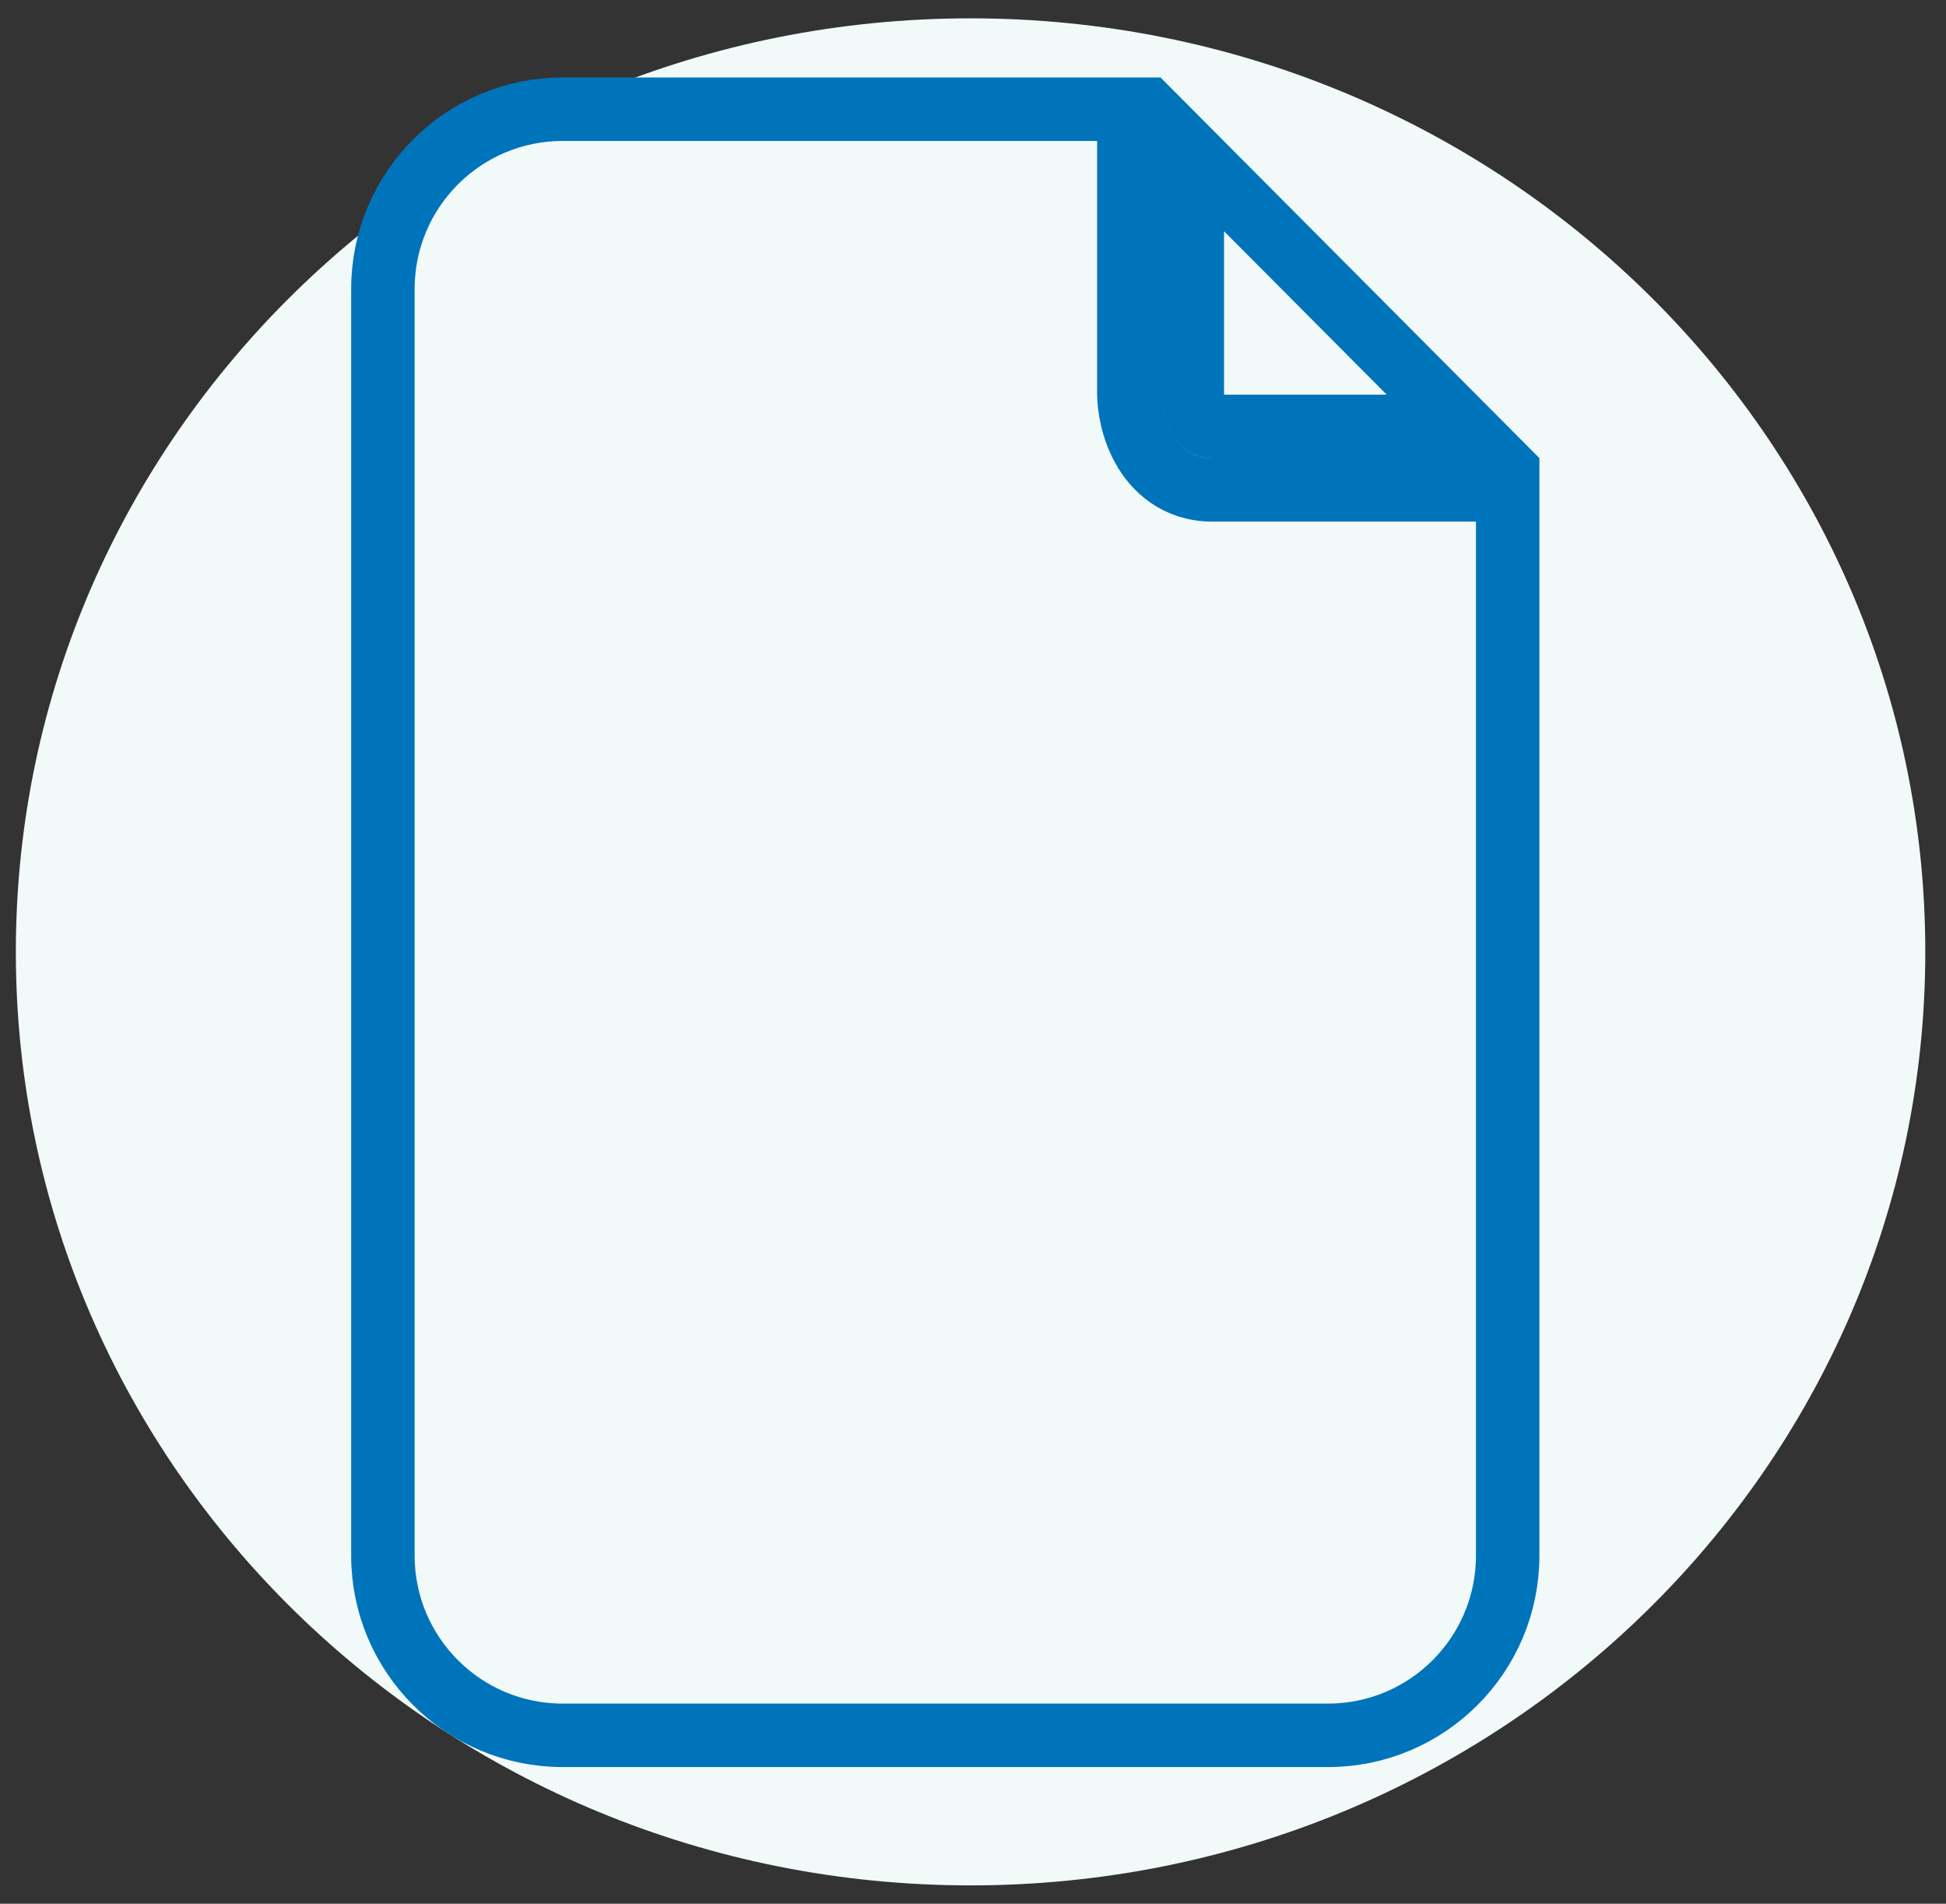
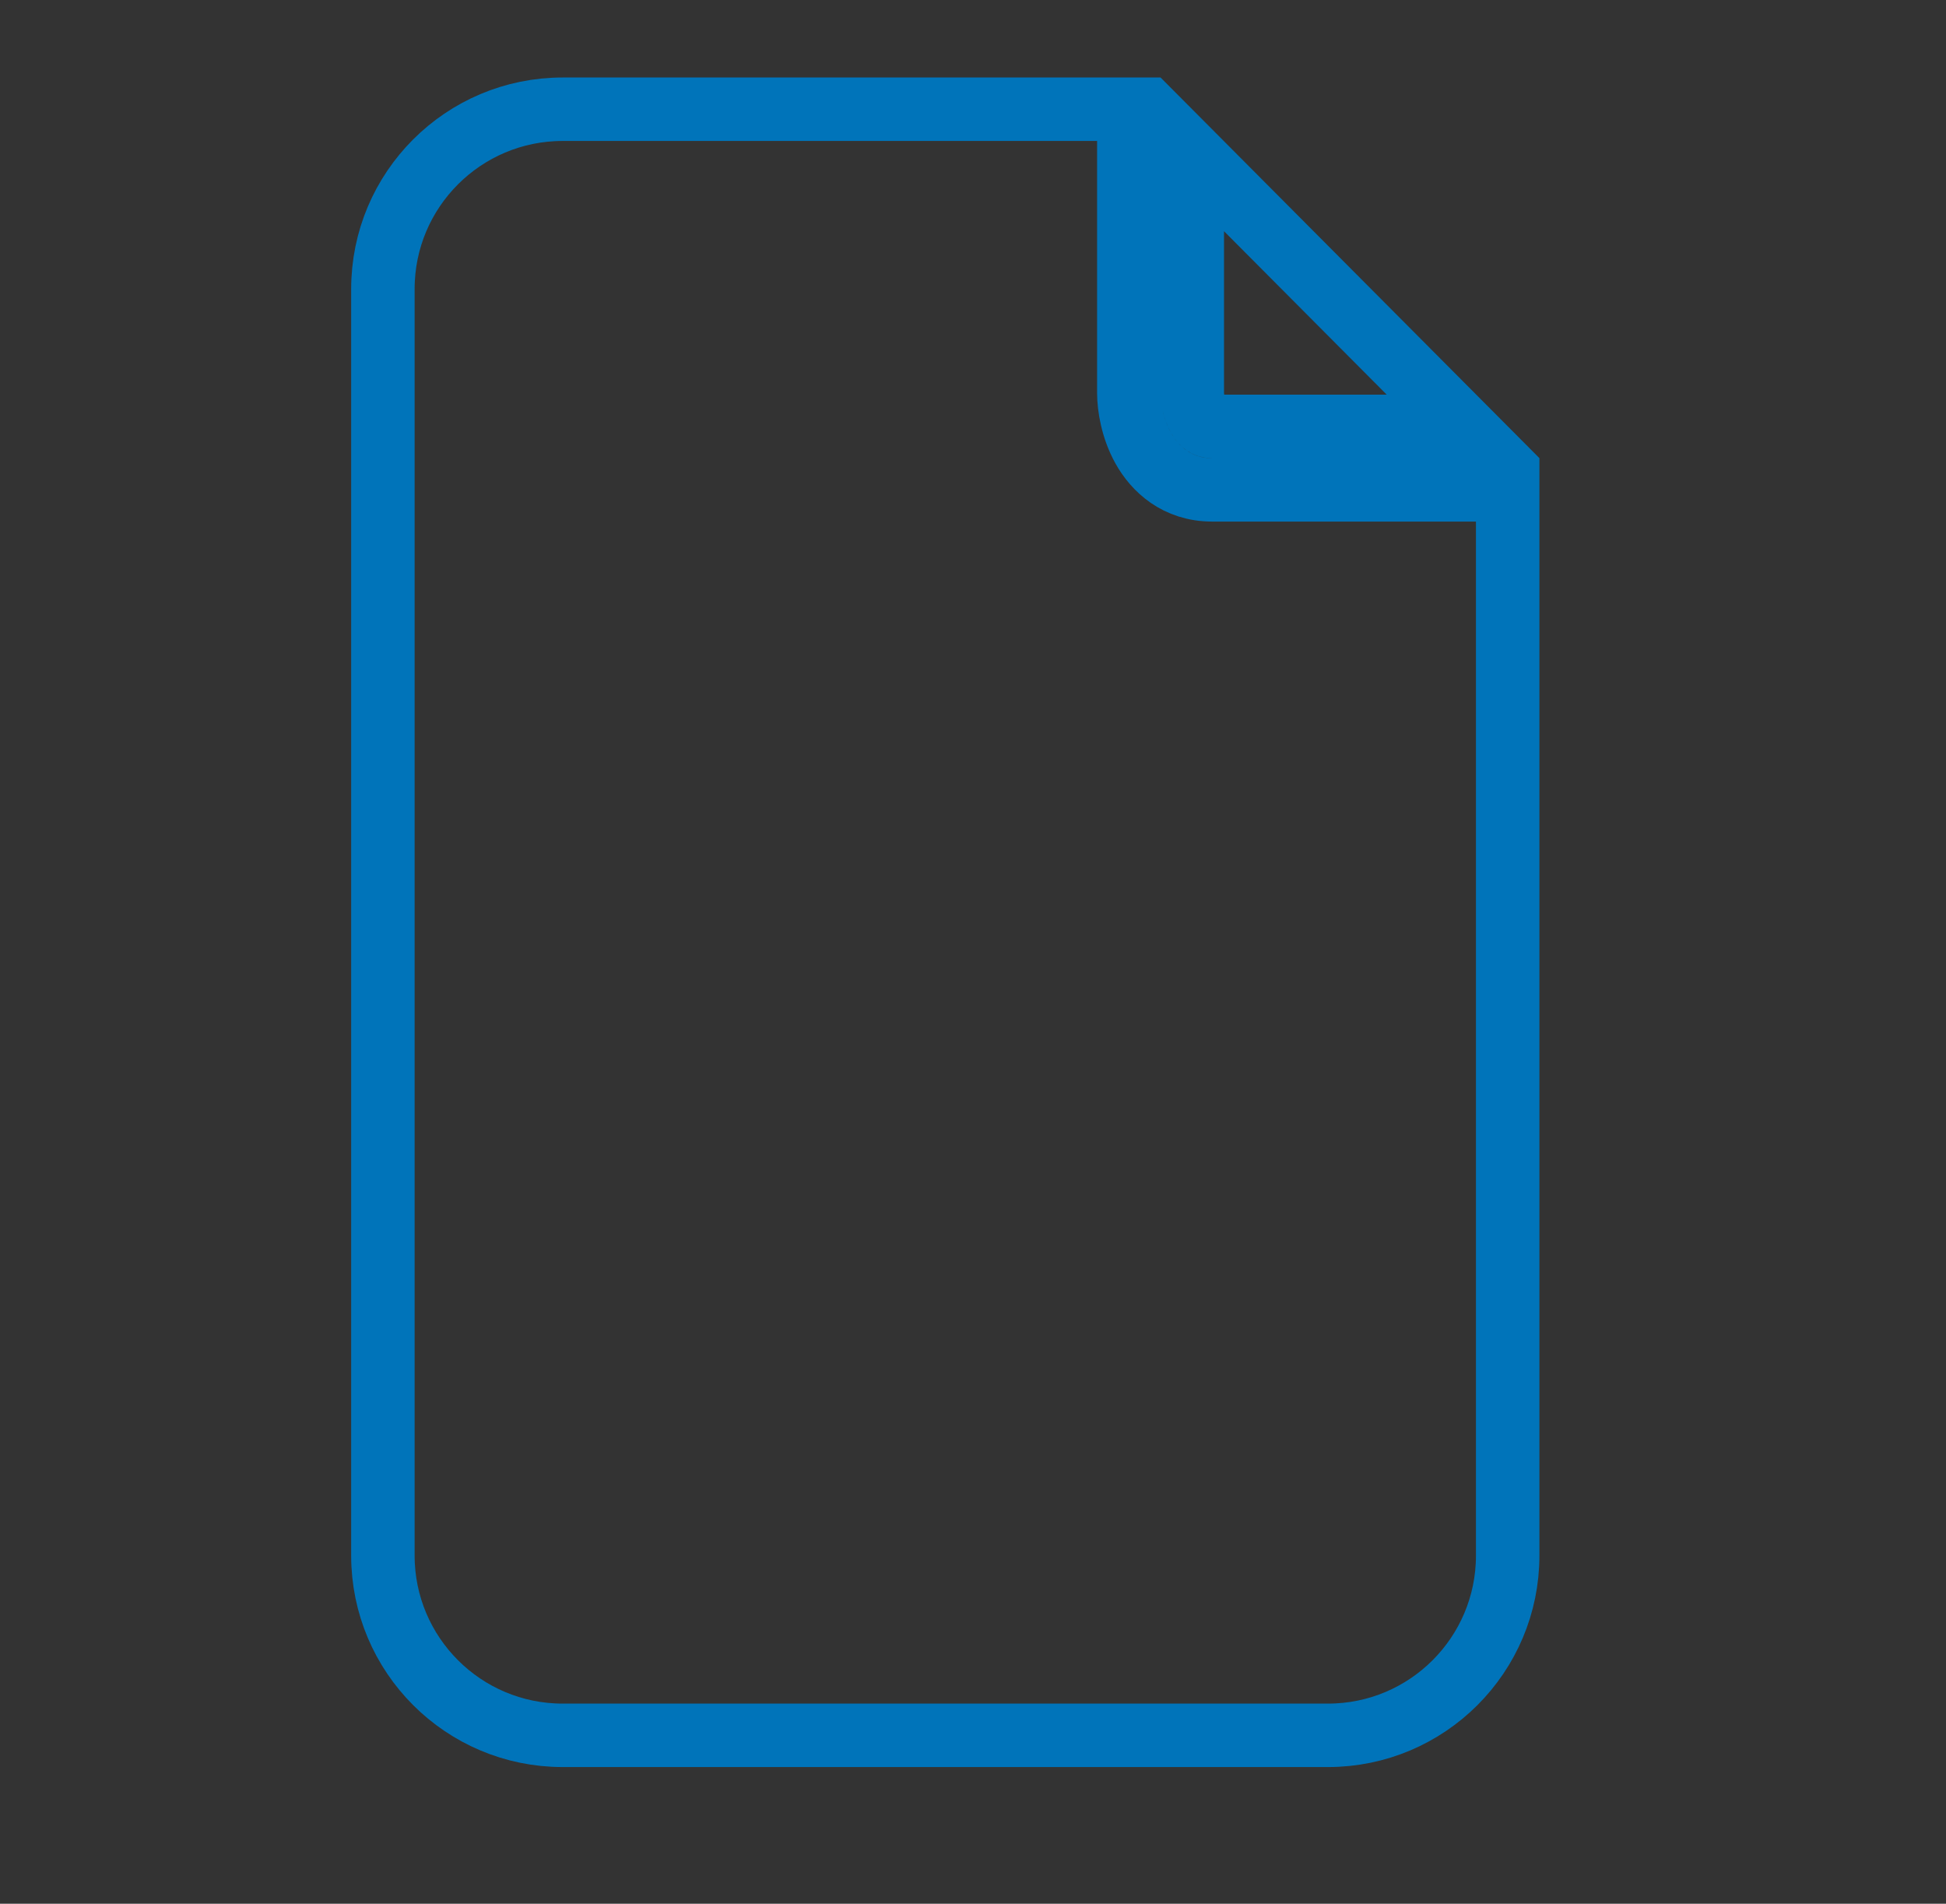
<svg xmlns="http://www.w3.org/2000/svg" width="92" height="90" viewBox="0 0 92 90" fill="none">
  <rect x="0" y="0" width="92" height="90" fill="#333333" stroke="none" />
-   <path d="M45.885 89.133C70.813 89.133 91.021 69.374 91.021 45C91.021 20.626 70.813 0.867 45.885 0.867C20.957 0.867 0.749 20.626 0.749 45C0.749 69.374 20.957 89.133 45.885 89.133Z" fill="#F1F9F9" />
-   <path d="M26.602 5.164H53.367V18.585C53.367 19.223 53.529 20.254 54.045 21.18C54.594 22.167 55.638 23.158 57.309 23.158H71.278V25.169V73.539C71.278 78.234 67.473 82.039 62.778 82.039H26.602C21.908 82.039 18.102 78.234 18.102 73.539V13.664C18.102 8.969 21.908 5.164 26.602 5.164ZM56.367 18.585V7.297L69.169 20.158H57.309C57.121 20.158 57.02 20.11 56.951 20.063C56.867 20.006 56.766 19.901 56.666 19.721C56.449 19.331 56.367 18.826 56.367 18.585Z" stroke="#0074BA" stroke-width="3" />
+   <path d="M26.602 5.164H53.367V18.585C53.367 19.223 53.529 20.254 54.045 21.18C54.594 22.167 55.638 23.158 57.309 23.158H71.278V73.539C71.278 78.234 67.473 82.039 62.778 82.039H26.602C21.908 82.039 18.102 78.234 18.102 73.539V13.664C18.102 8.969 21.908 5.164 26.602 5.164ZM56.367 18.585V7.297L69.169 20.158H57.309C57.121 20.158 57.02 20.11 56.951 20.063C56.867 20.006 56.766 19.901 56.666 19.721C56.449 19.331 56.367 18.826 56.367 18.585Z" stroke="#0074BA" stroke-width="3" />
</svg>